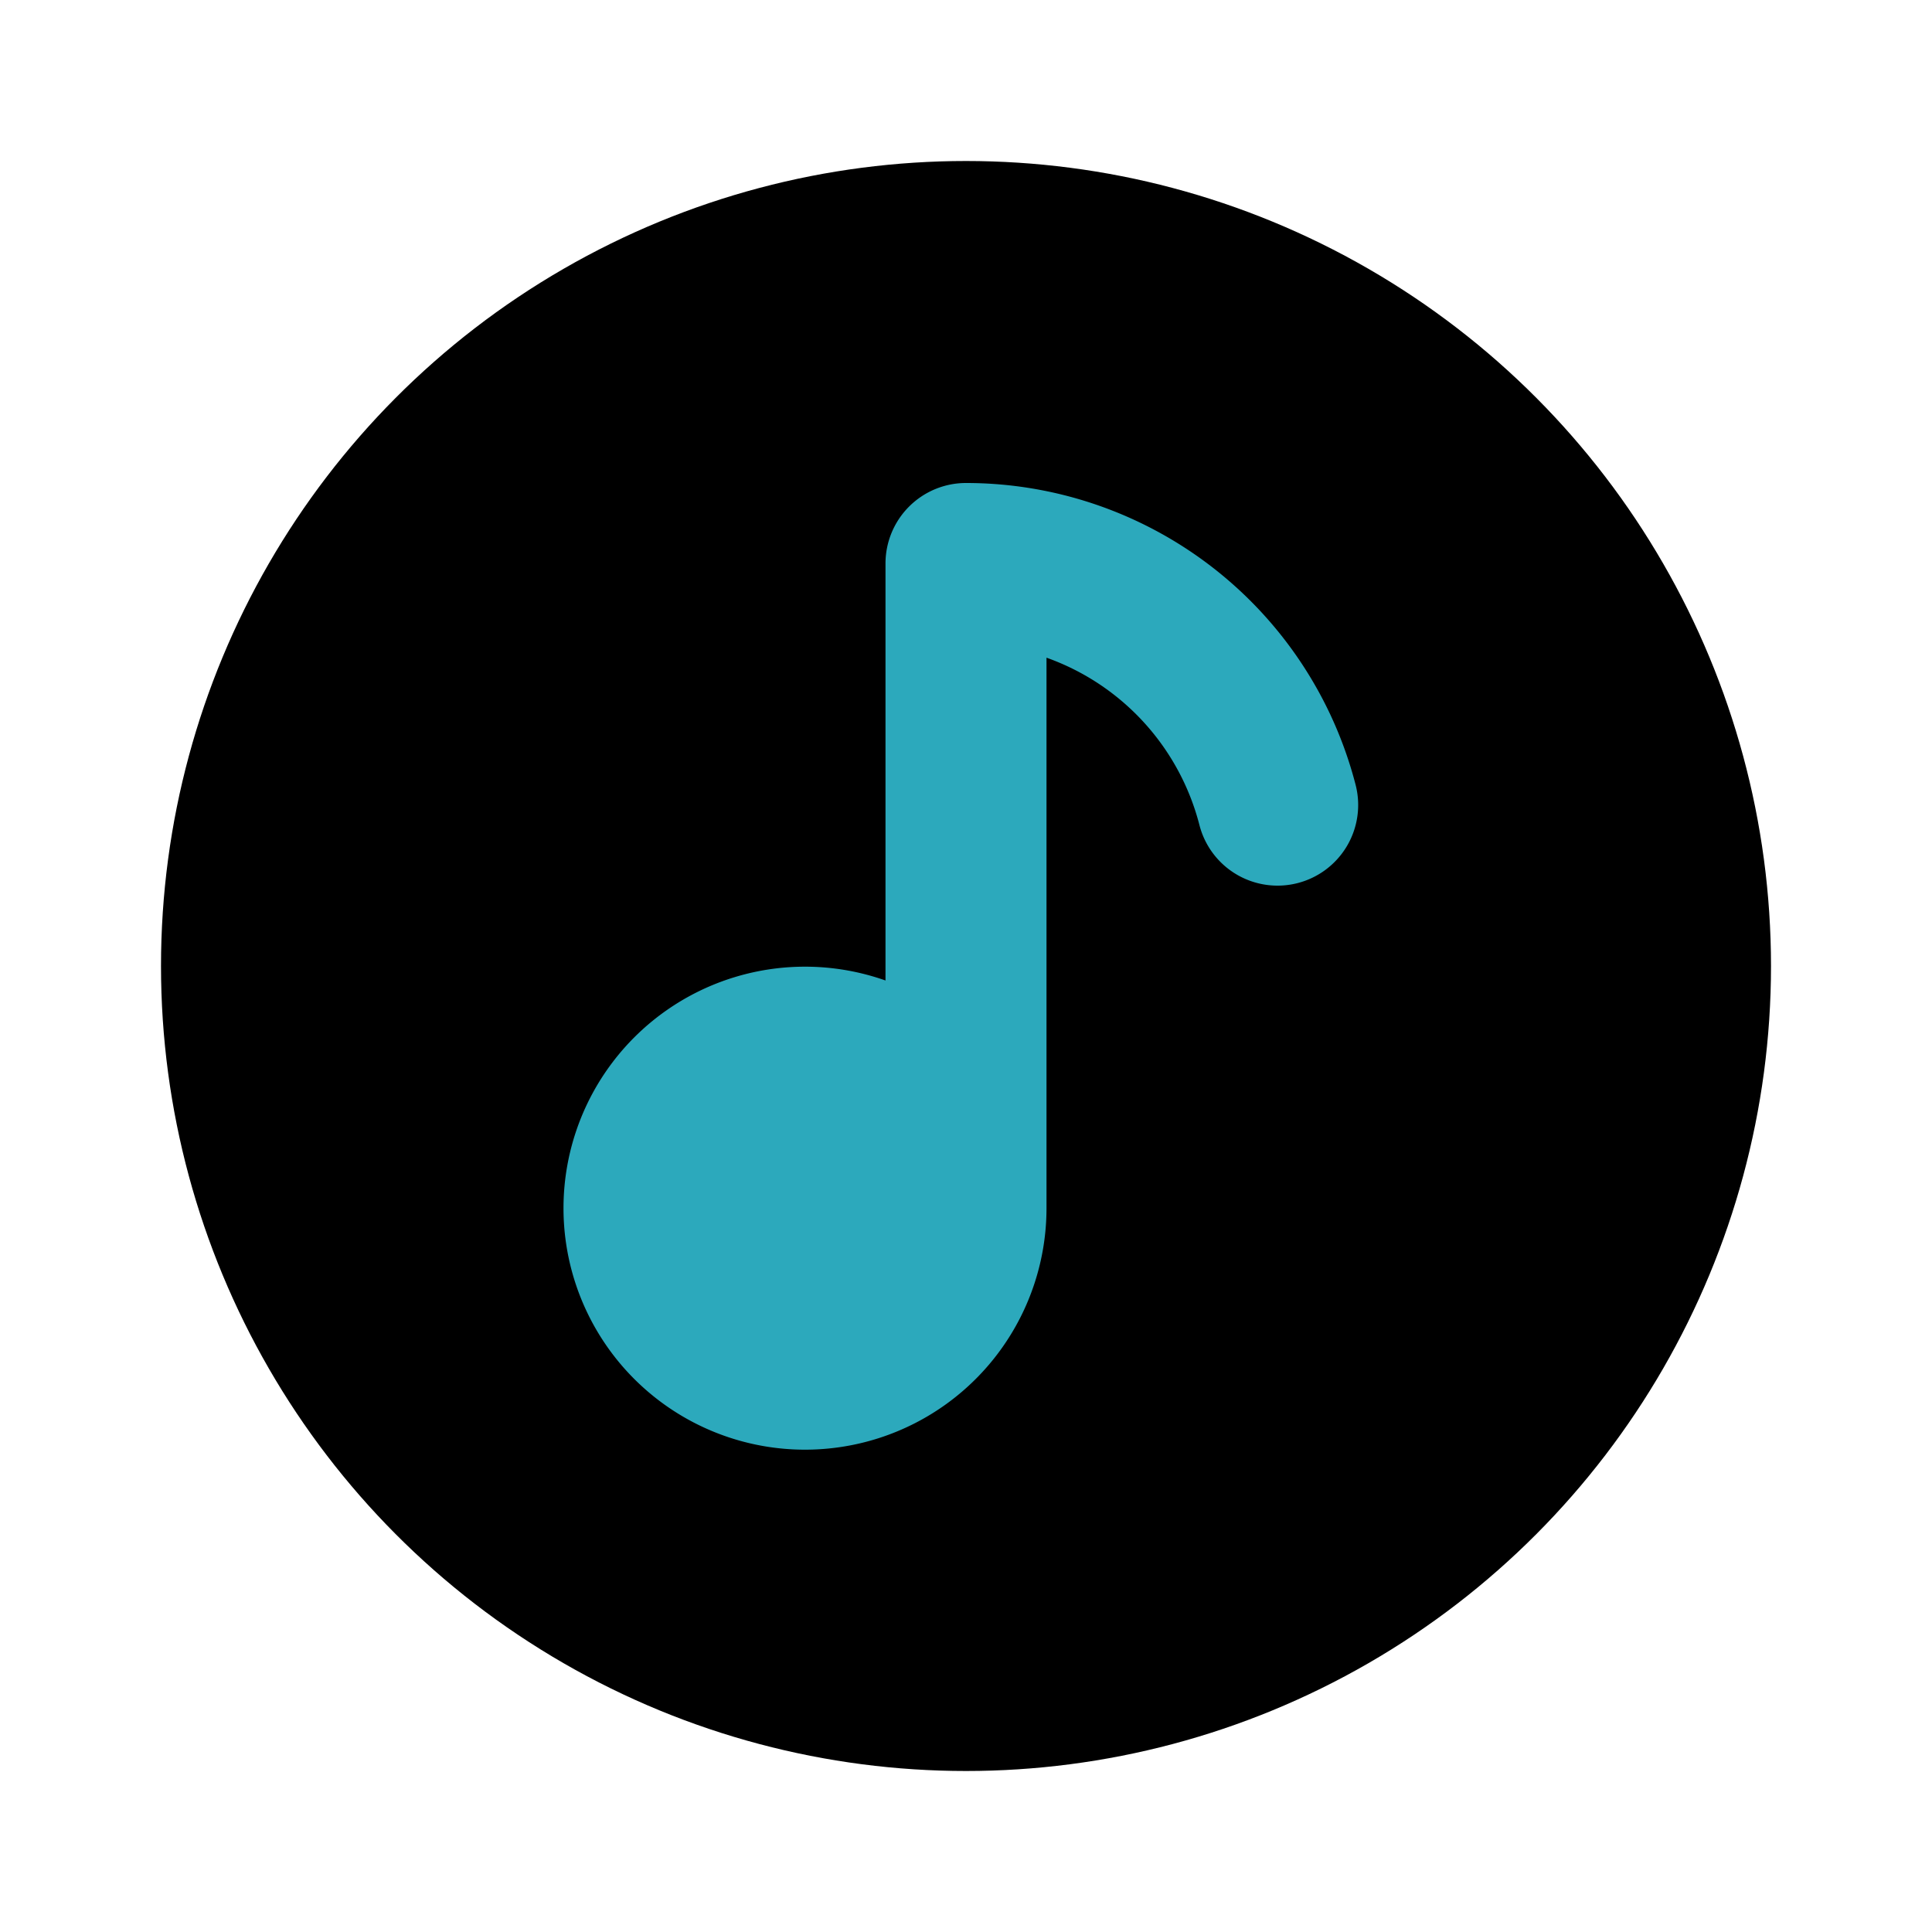
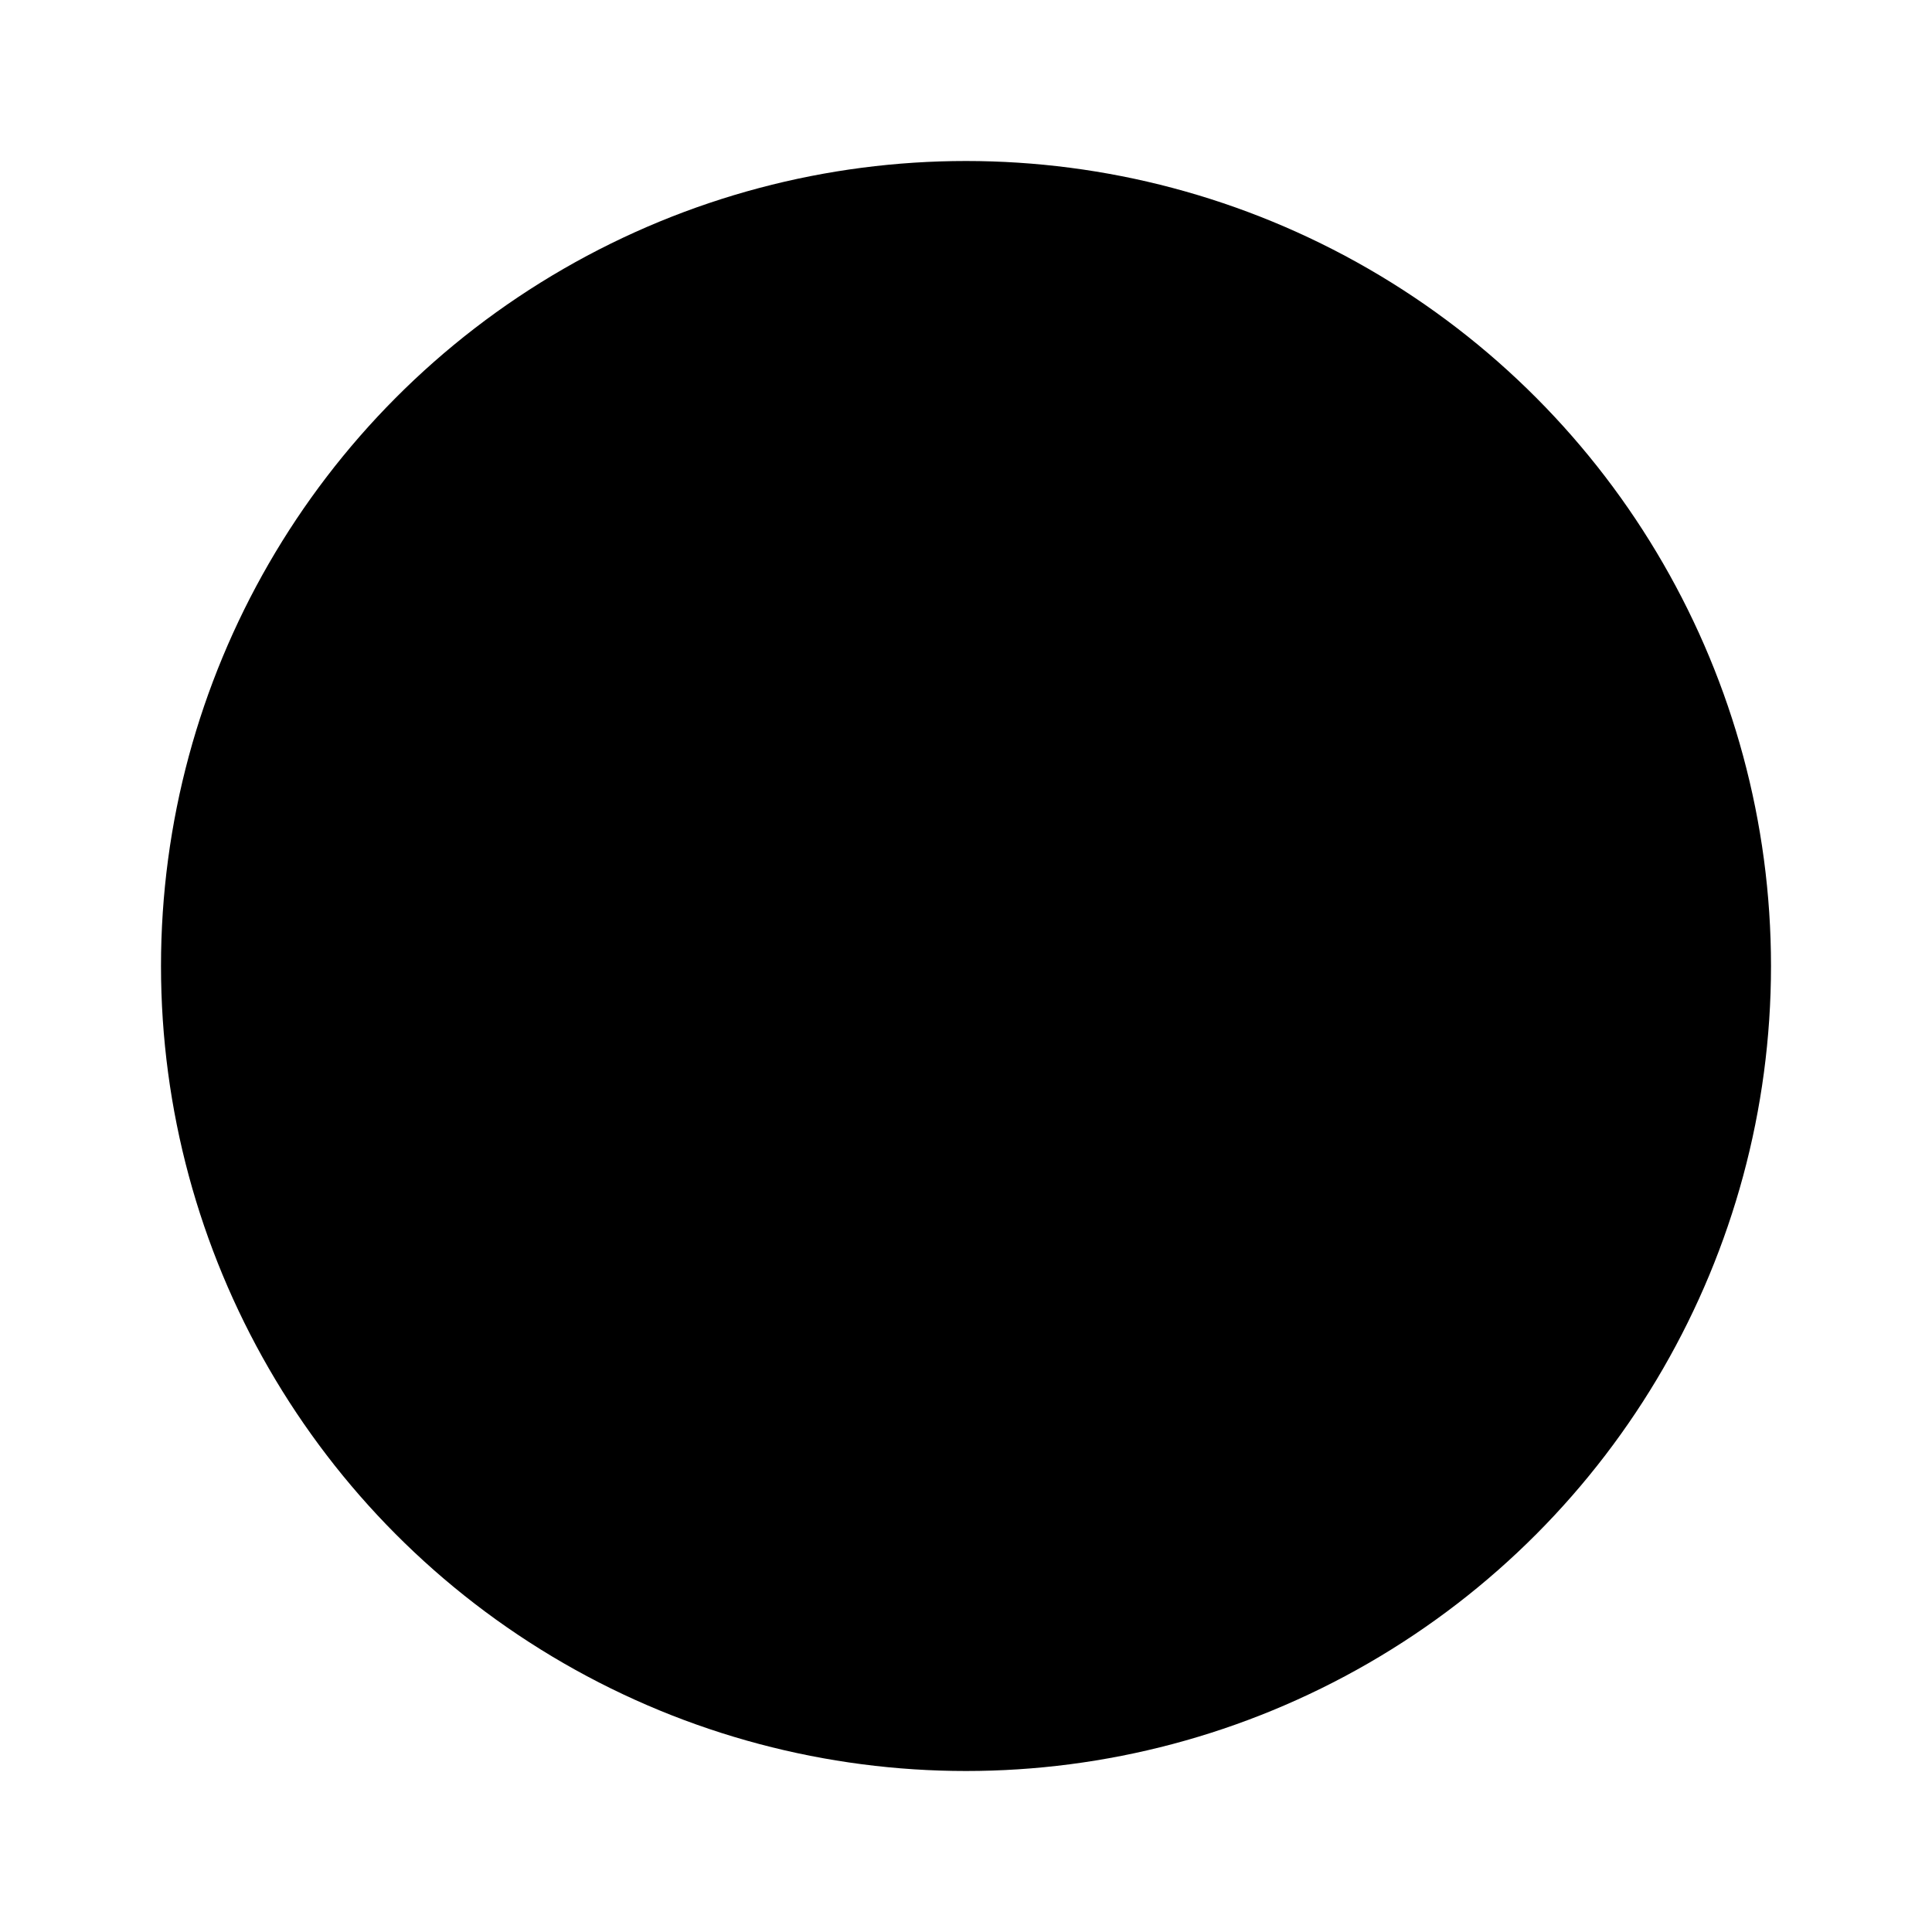
<svg xmlns="http://www.w3.org/2000/svg" fill="#000000" width="800px" height="800px" viewBox="0 0 24 24" id="music-circle" data-name="Flat Color" class="icon flat-color">
  <circle id="primary" cx="12" cy="12" r="10" style="fill: rgb(0, 0, 0);" />
-   <path id="secondary" d="M16.84,9.75A5,5,0,0,0,12,6a1,1,0,0,0-1,1v5.18A3,3,0,1,0,13,15V8.17a3,3,0,0,1,1.9,2.08,1,1,0,1,0,1.94-.5Z" style="fill: rgb(44, 169, 188);" />
</svg>